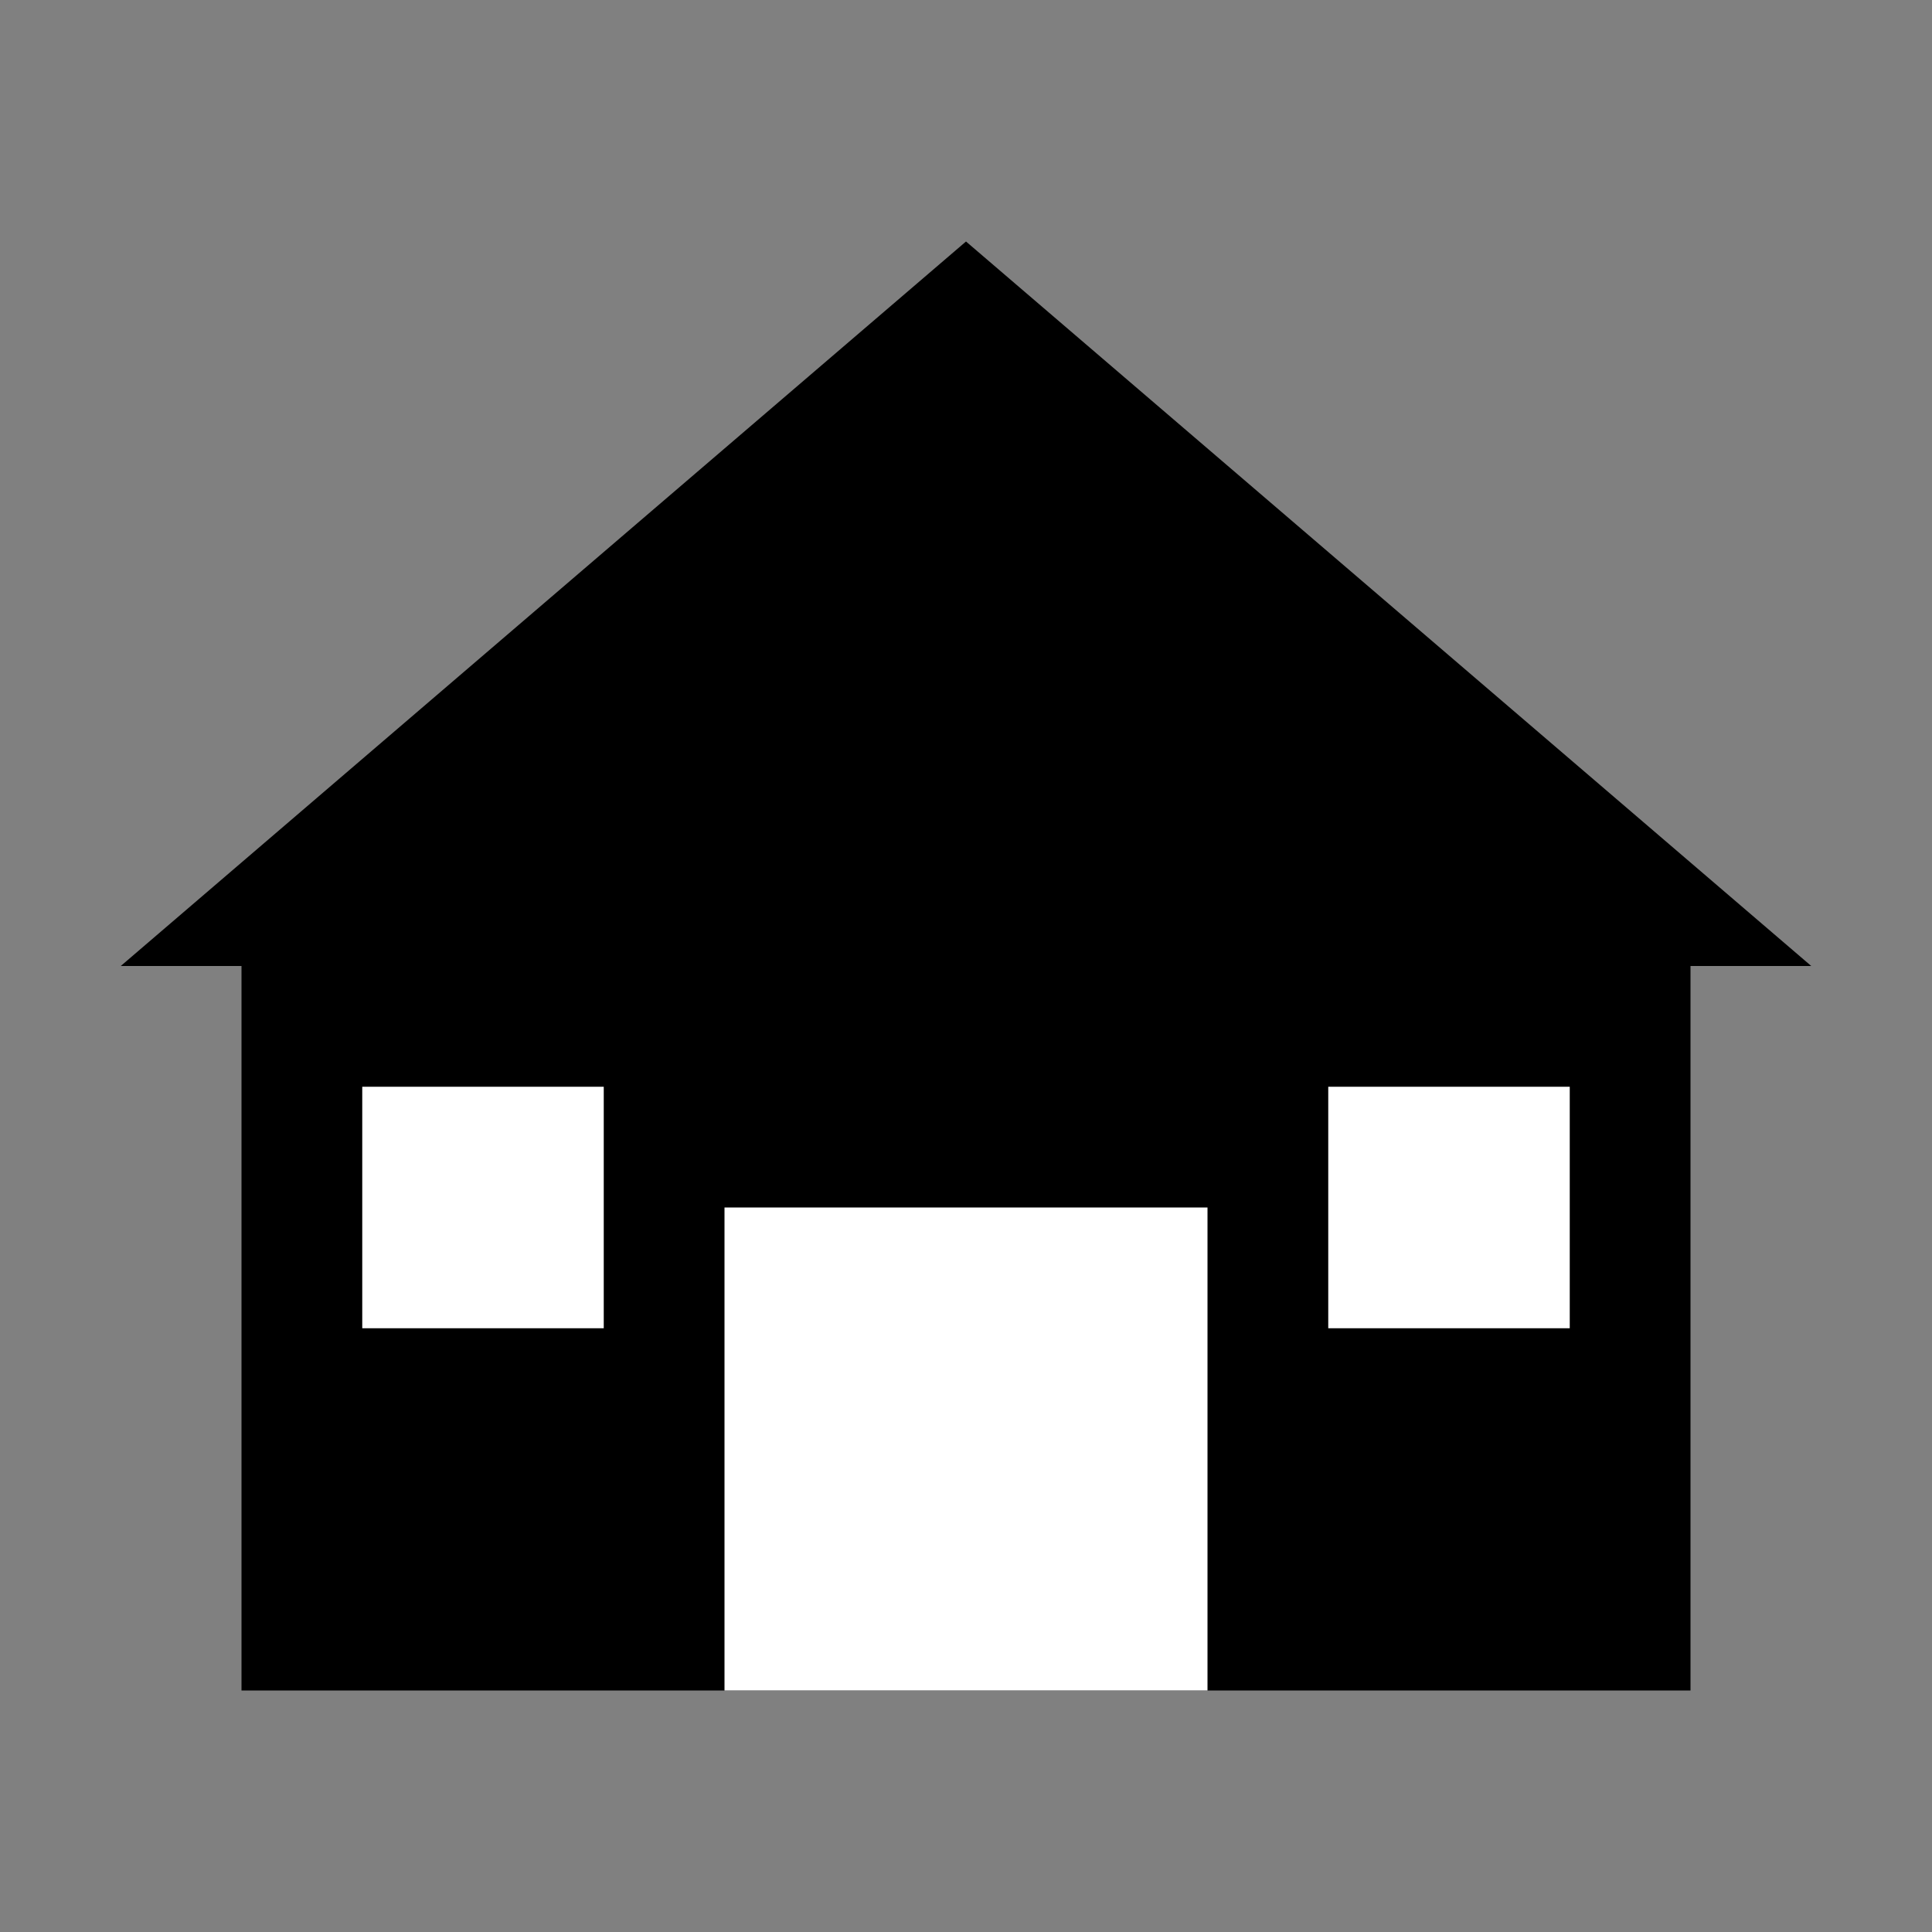
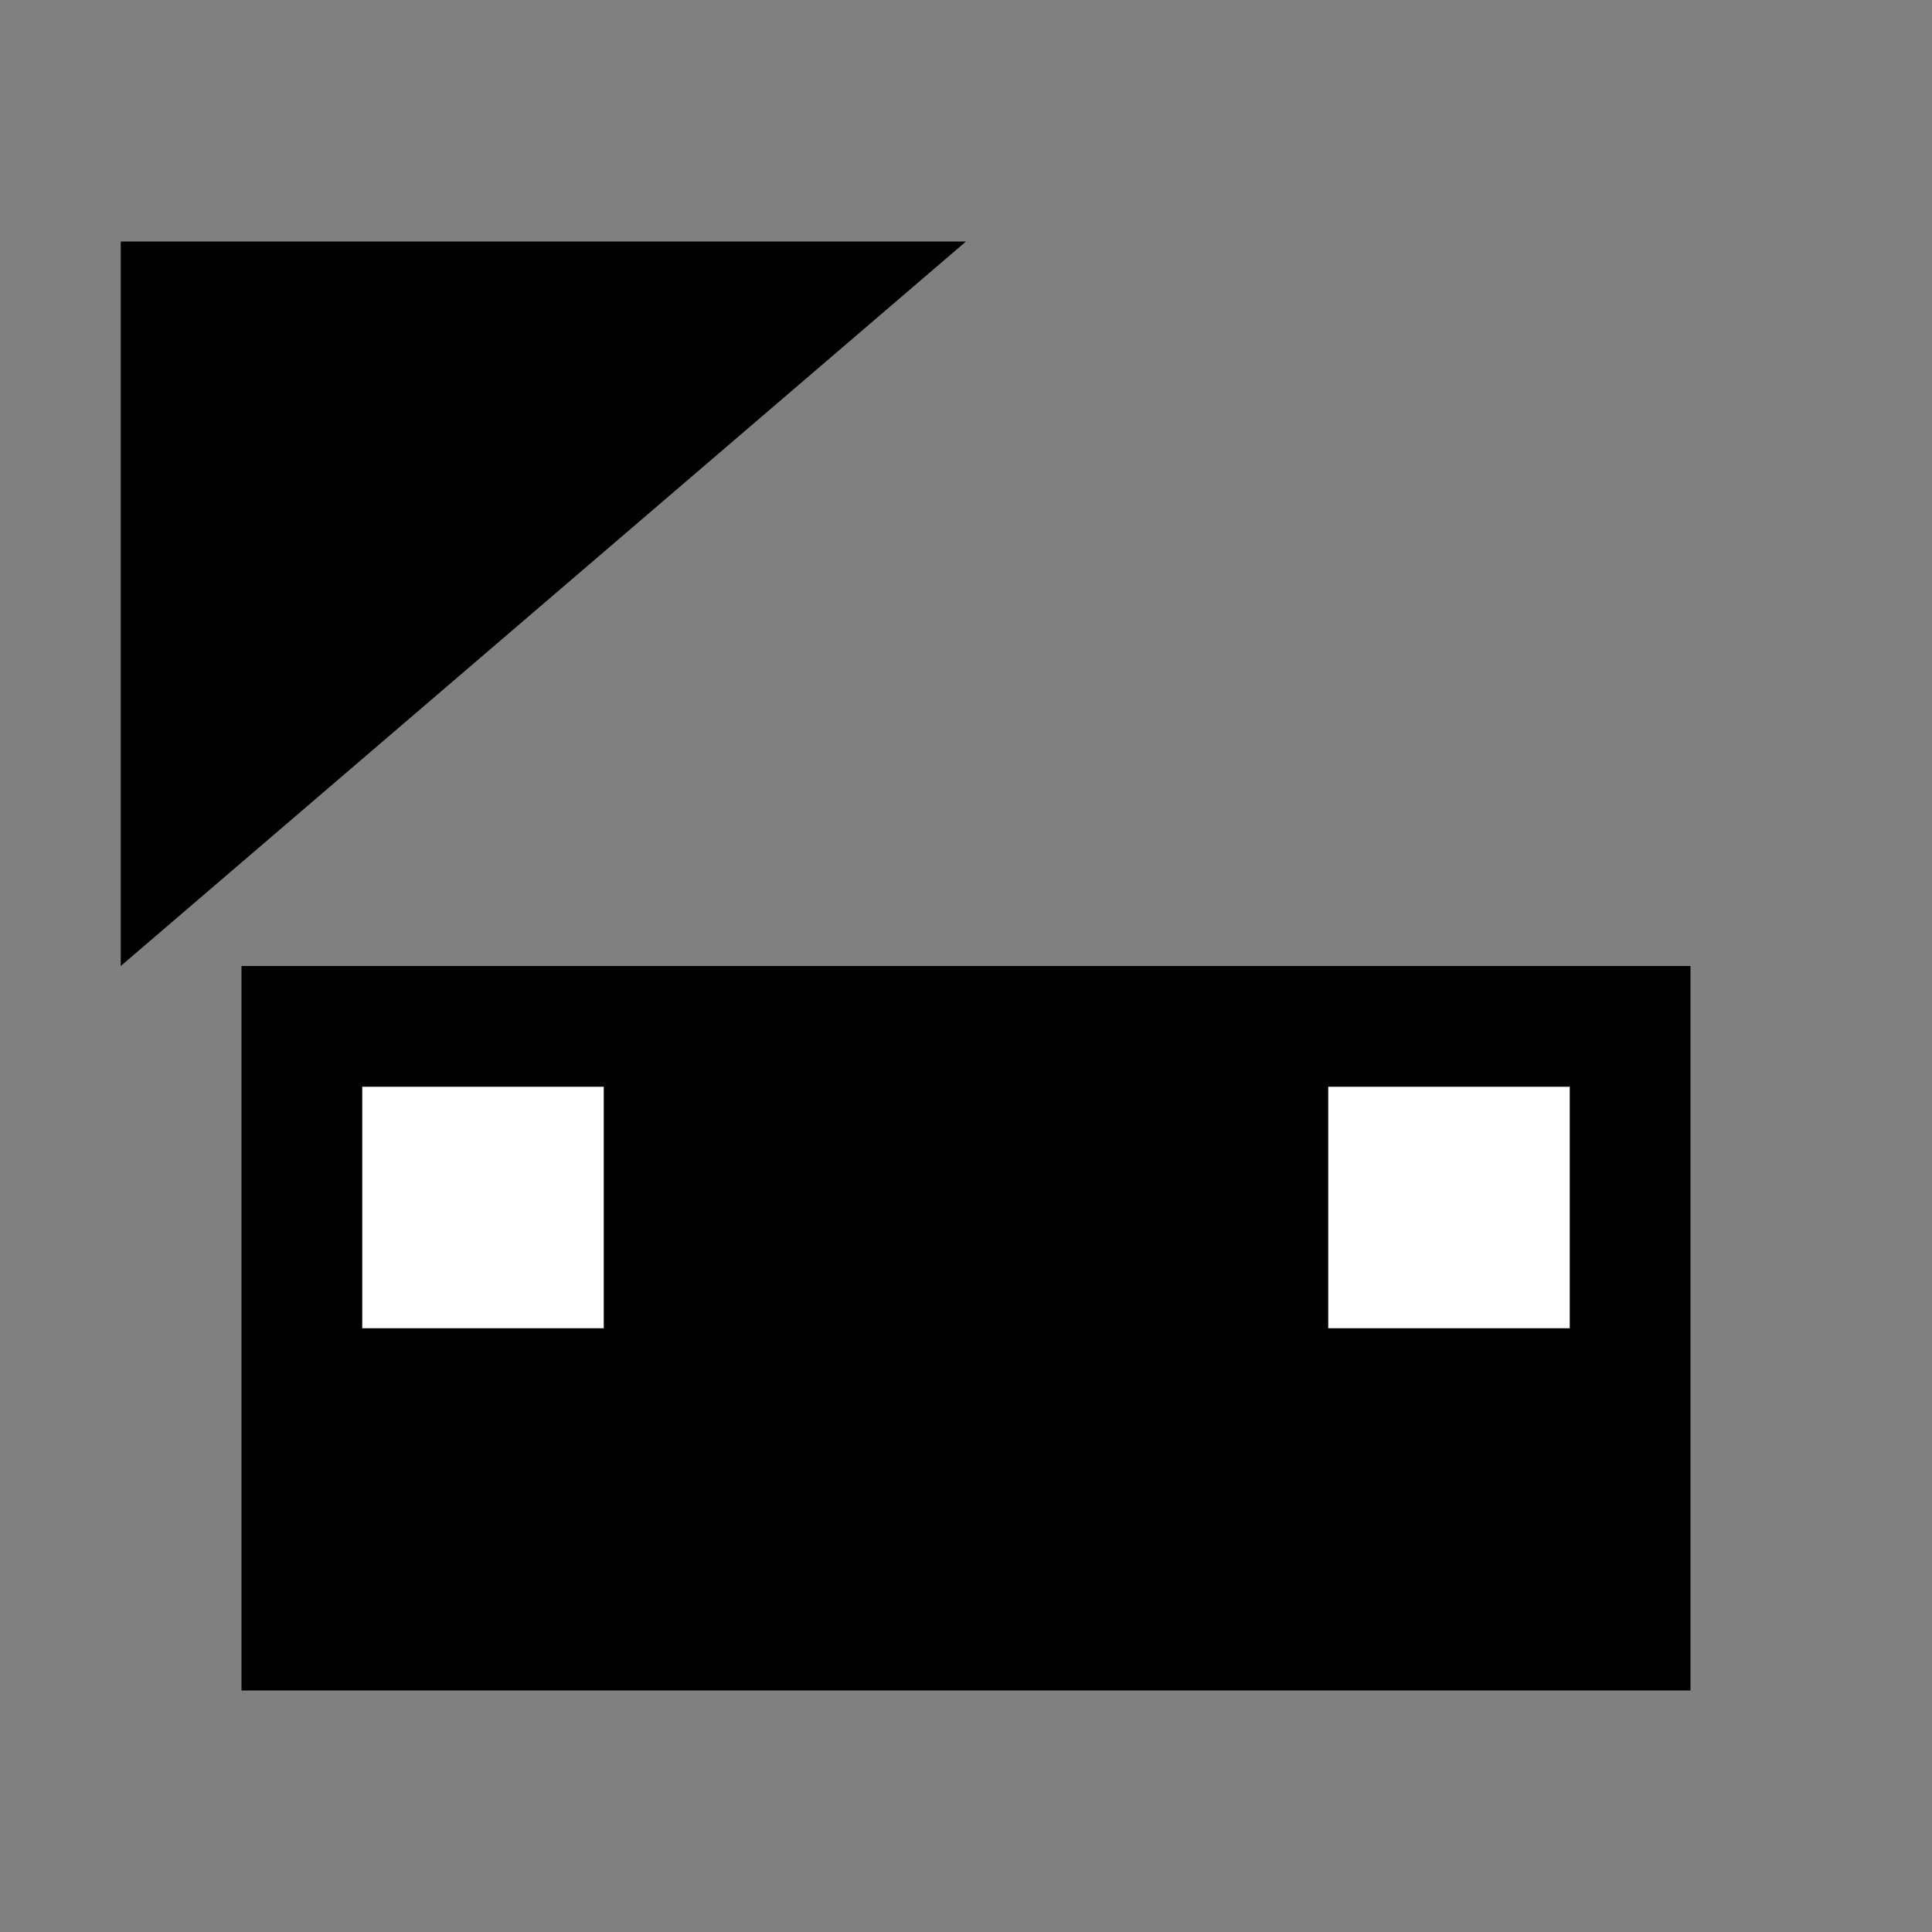
<svg xmlns="http://www.w3.org/2000/svg" viewBox="0 0 32 32" fill="none">
  <rect x="0" y="0" width="32" height="32" fill="#808080" stroke="none" />
  <rect x="4" y="16" width="24" height="12" fill="currentColor" />
-   <path d="M2 16L16 4L30 16H2Z" fill="currentColor" />
-   <rect x="12" y="20" width="8" height="8" fill="white" />
+   <path d="M2 16L16 4H2Z" fill="currentColor" />
  <rect x="6" y="18" width="4" height="4" fill="white" />
  <rect x="22" y="18" width="4" height="4" fill="white" />
</svg>